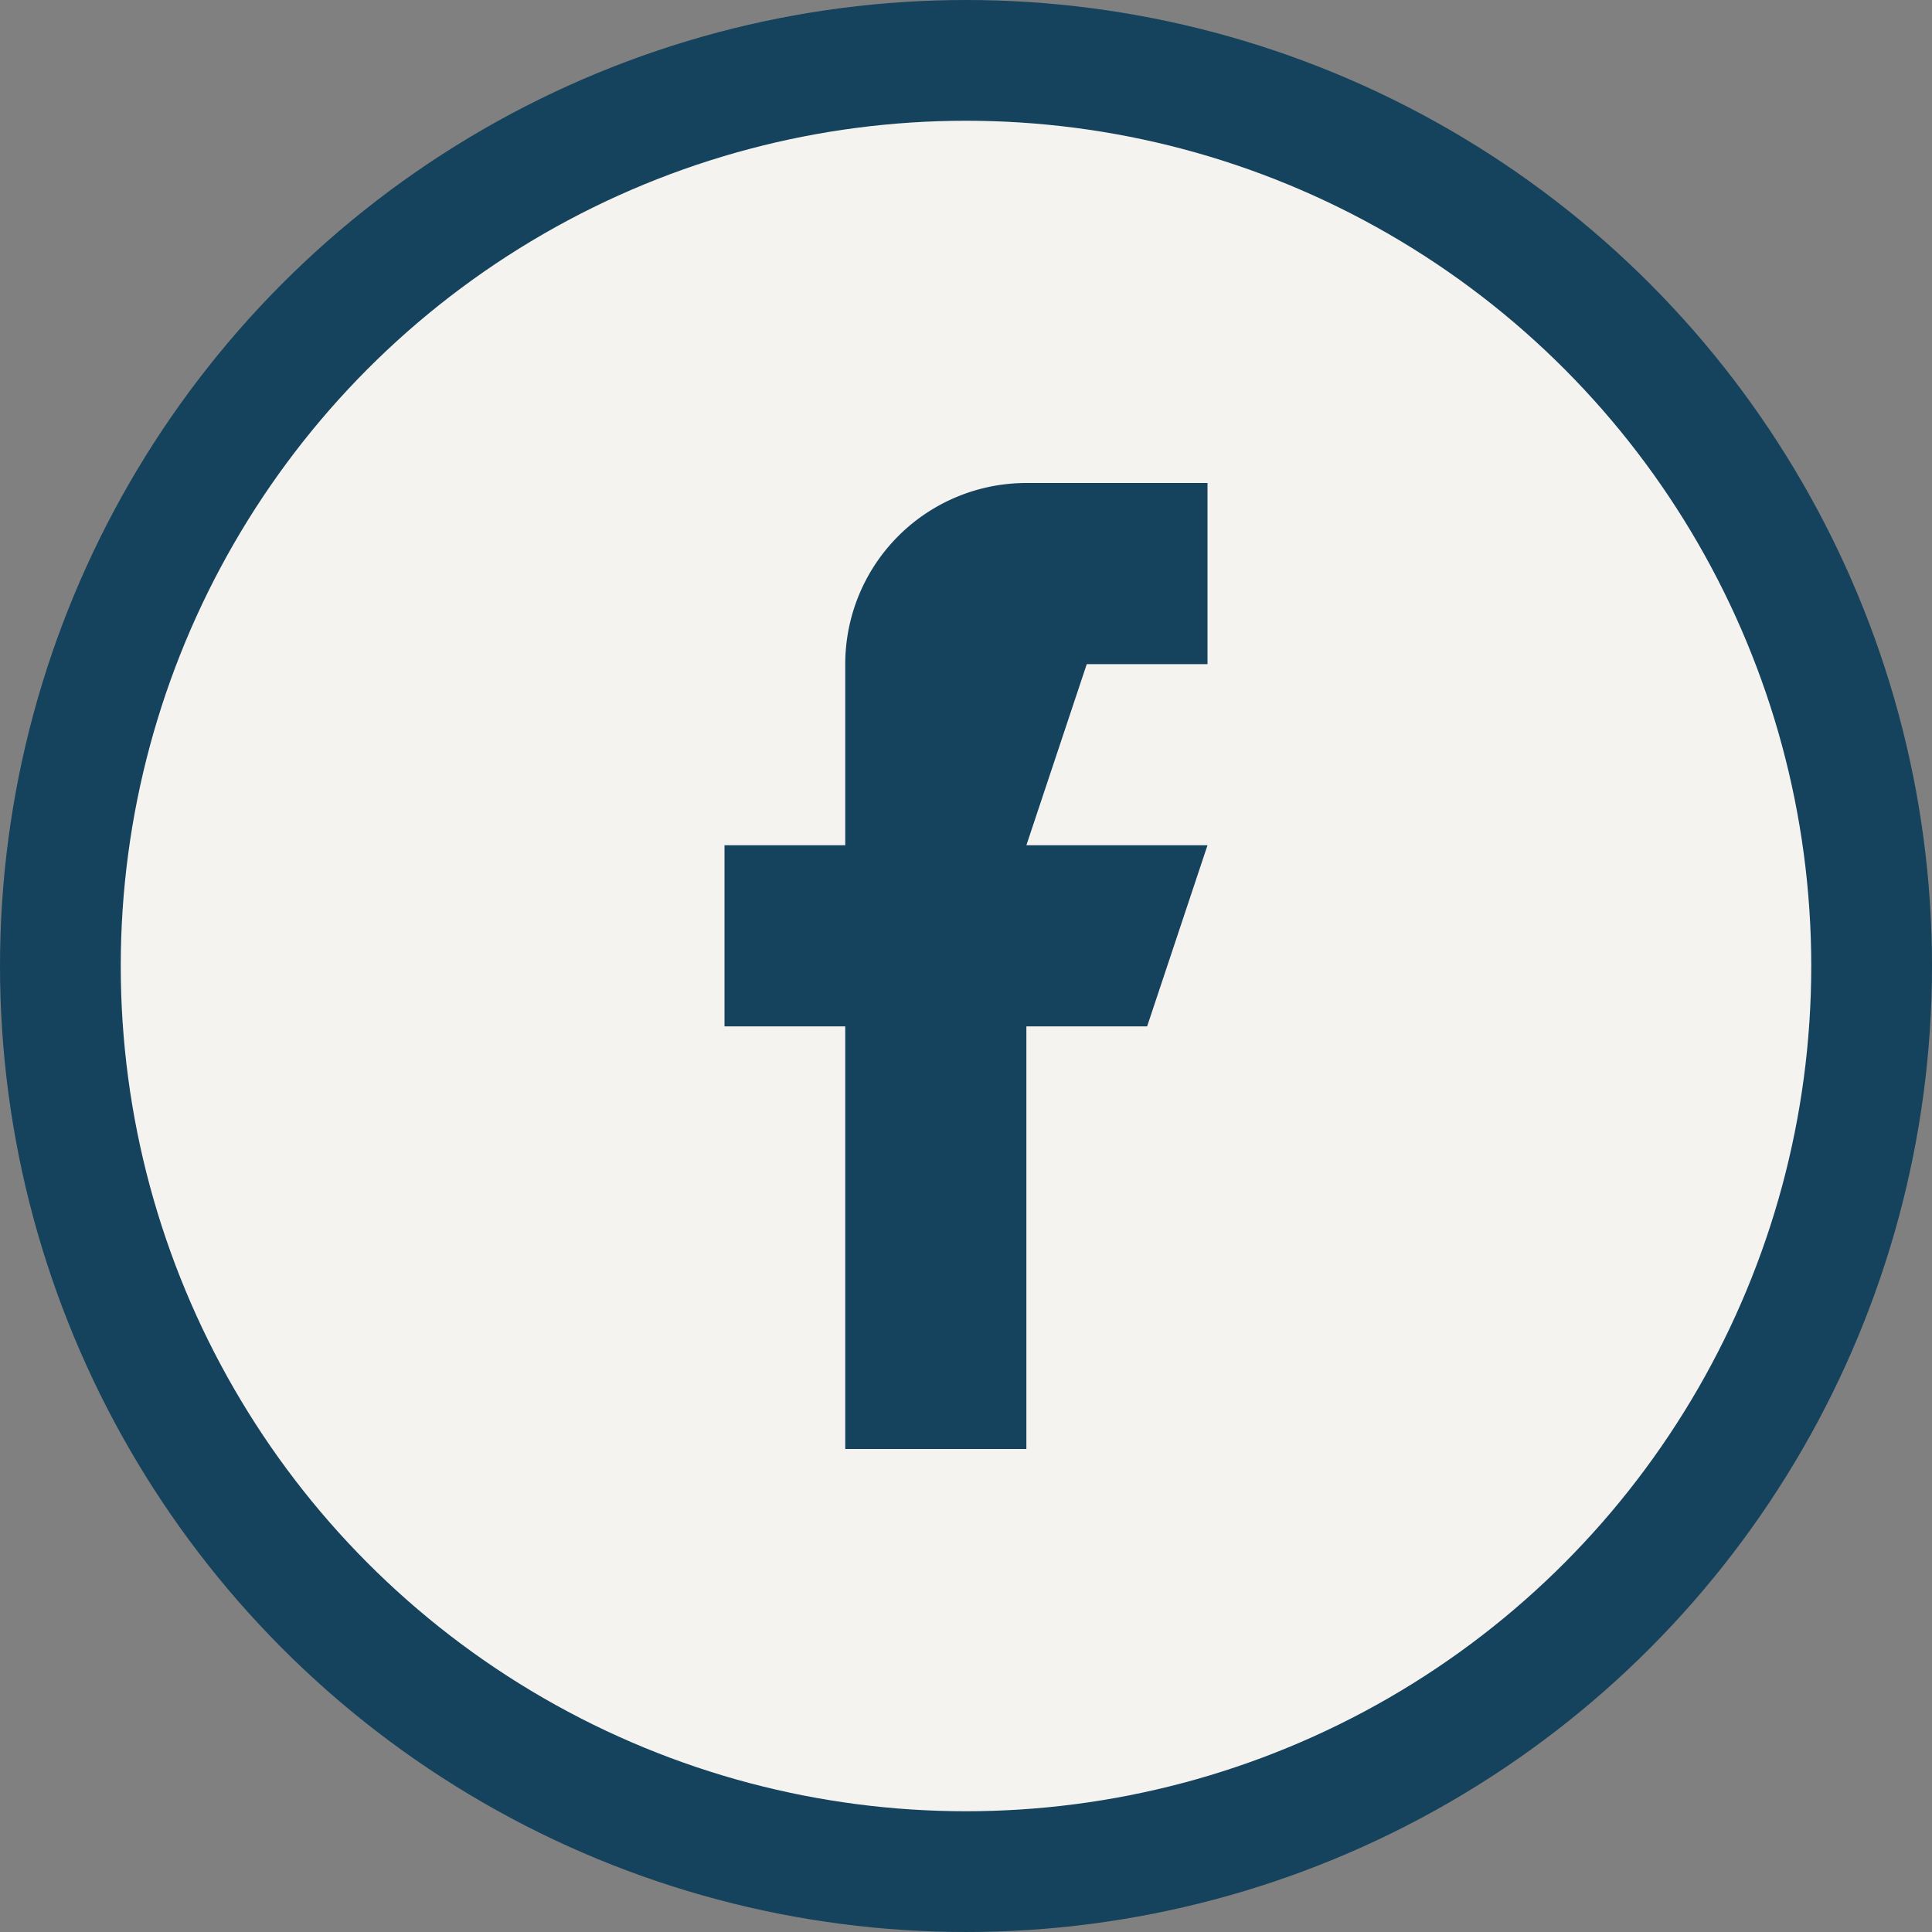
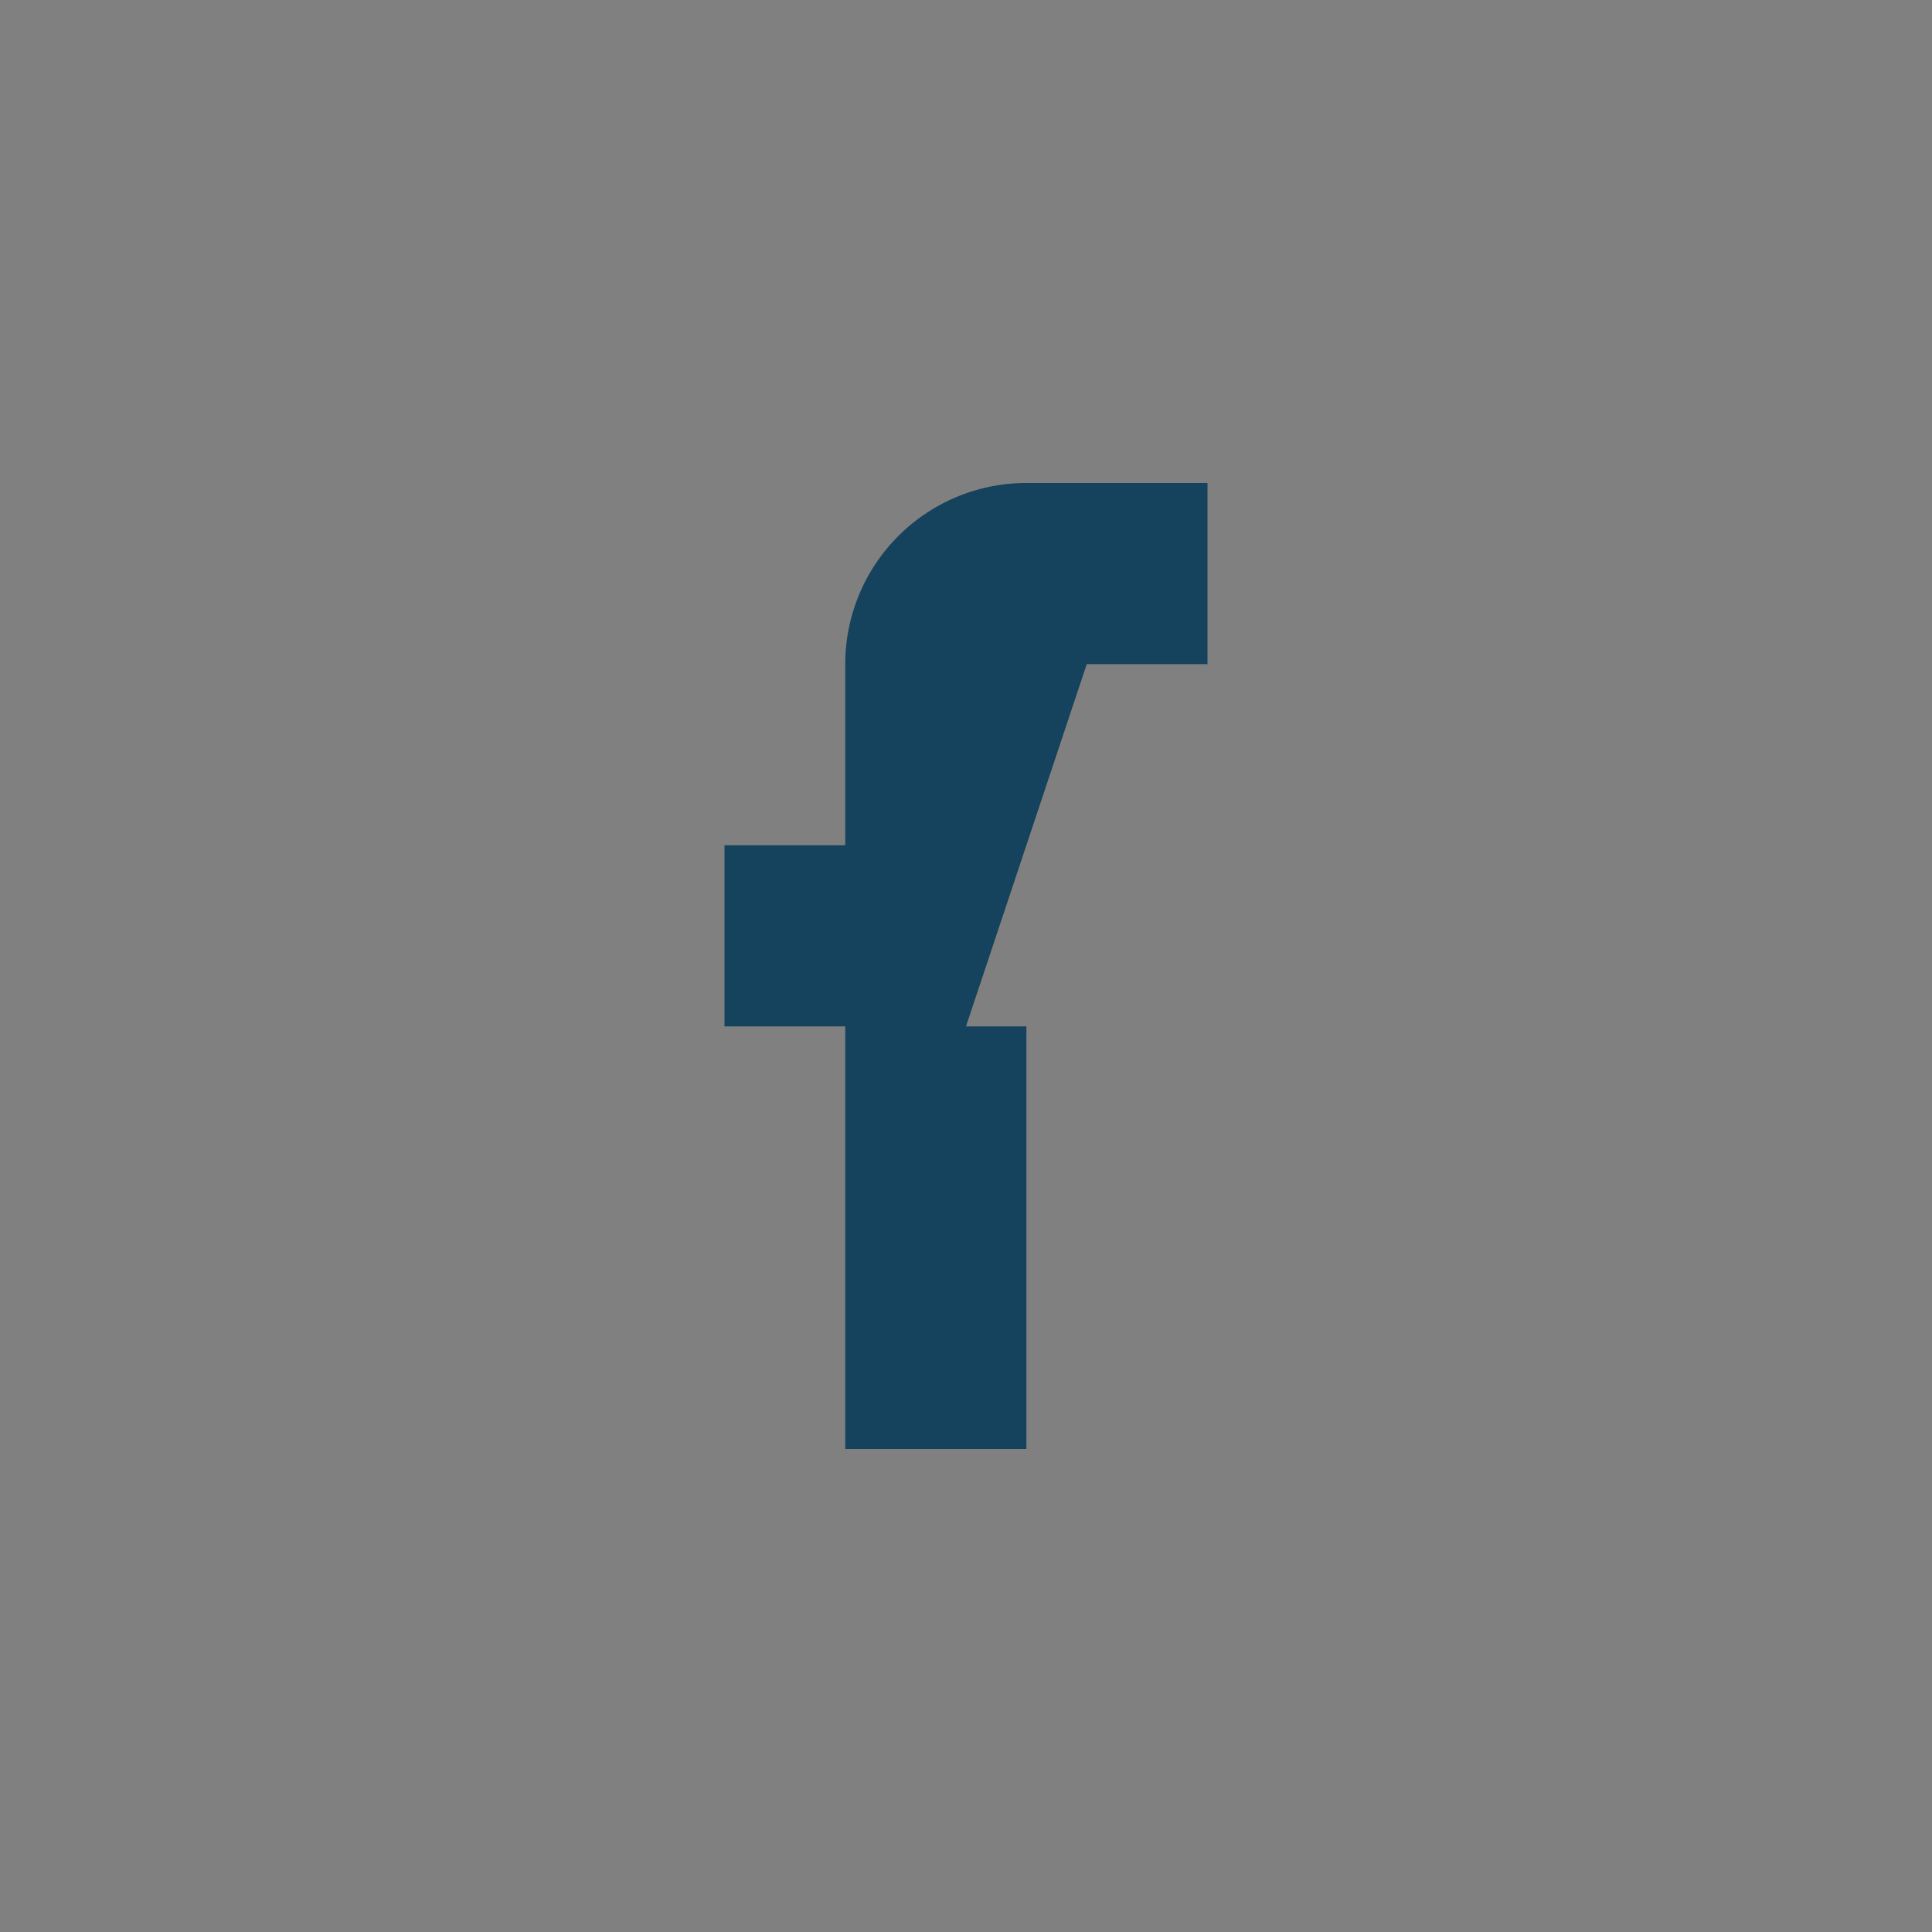
<svg xmlns="http://www.w3.org/2000/svg" width="32" height="32" viewBox="0 0 32 32">
  <rect x="0" y="0" width="32" height="32" fill="#808080" stroke="none" />
-   <circle cx="16" cy="16" r="15" fill="#F5F3F0" stroke="#15425C" stroke-width="2" />
-   <path d="M18 11h2v-3h-3a3 3 0 0 0-3 3v3h-2v3h2v7h3v-7h2l1-3h-3z" fill="#15425C" />
+   <path d="M18 11h2v-3h-3a3 3 0 0 0-3 3v3h-2v3h2v7h3v-7h2h-3z" fill="#15425C" />
</svg>